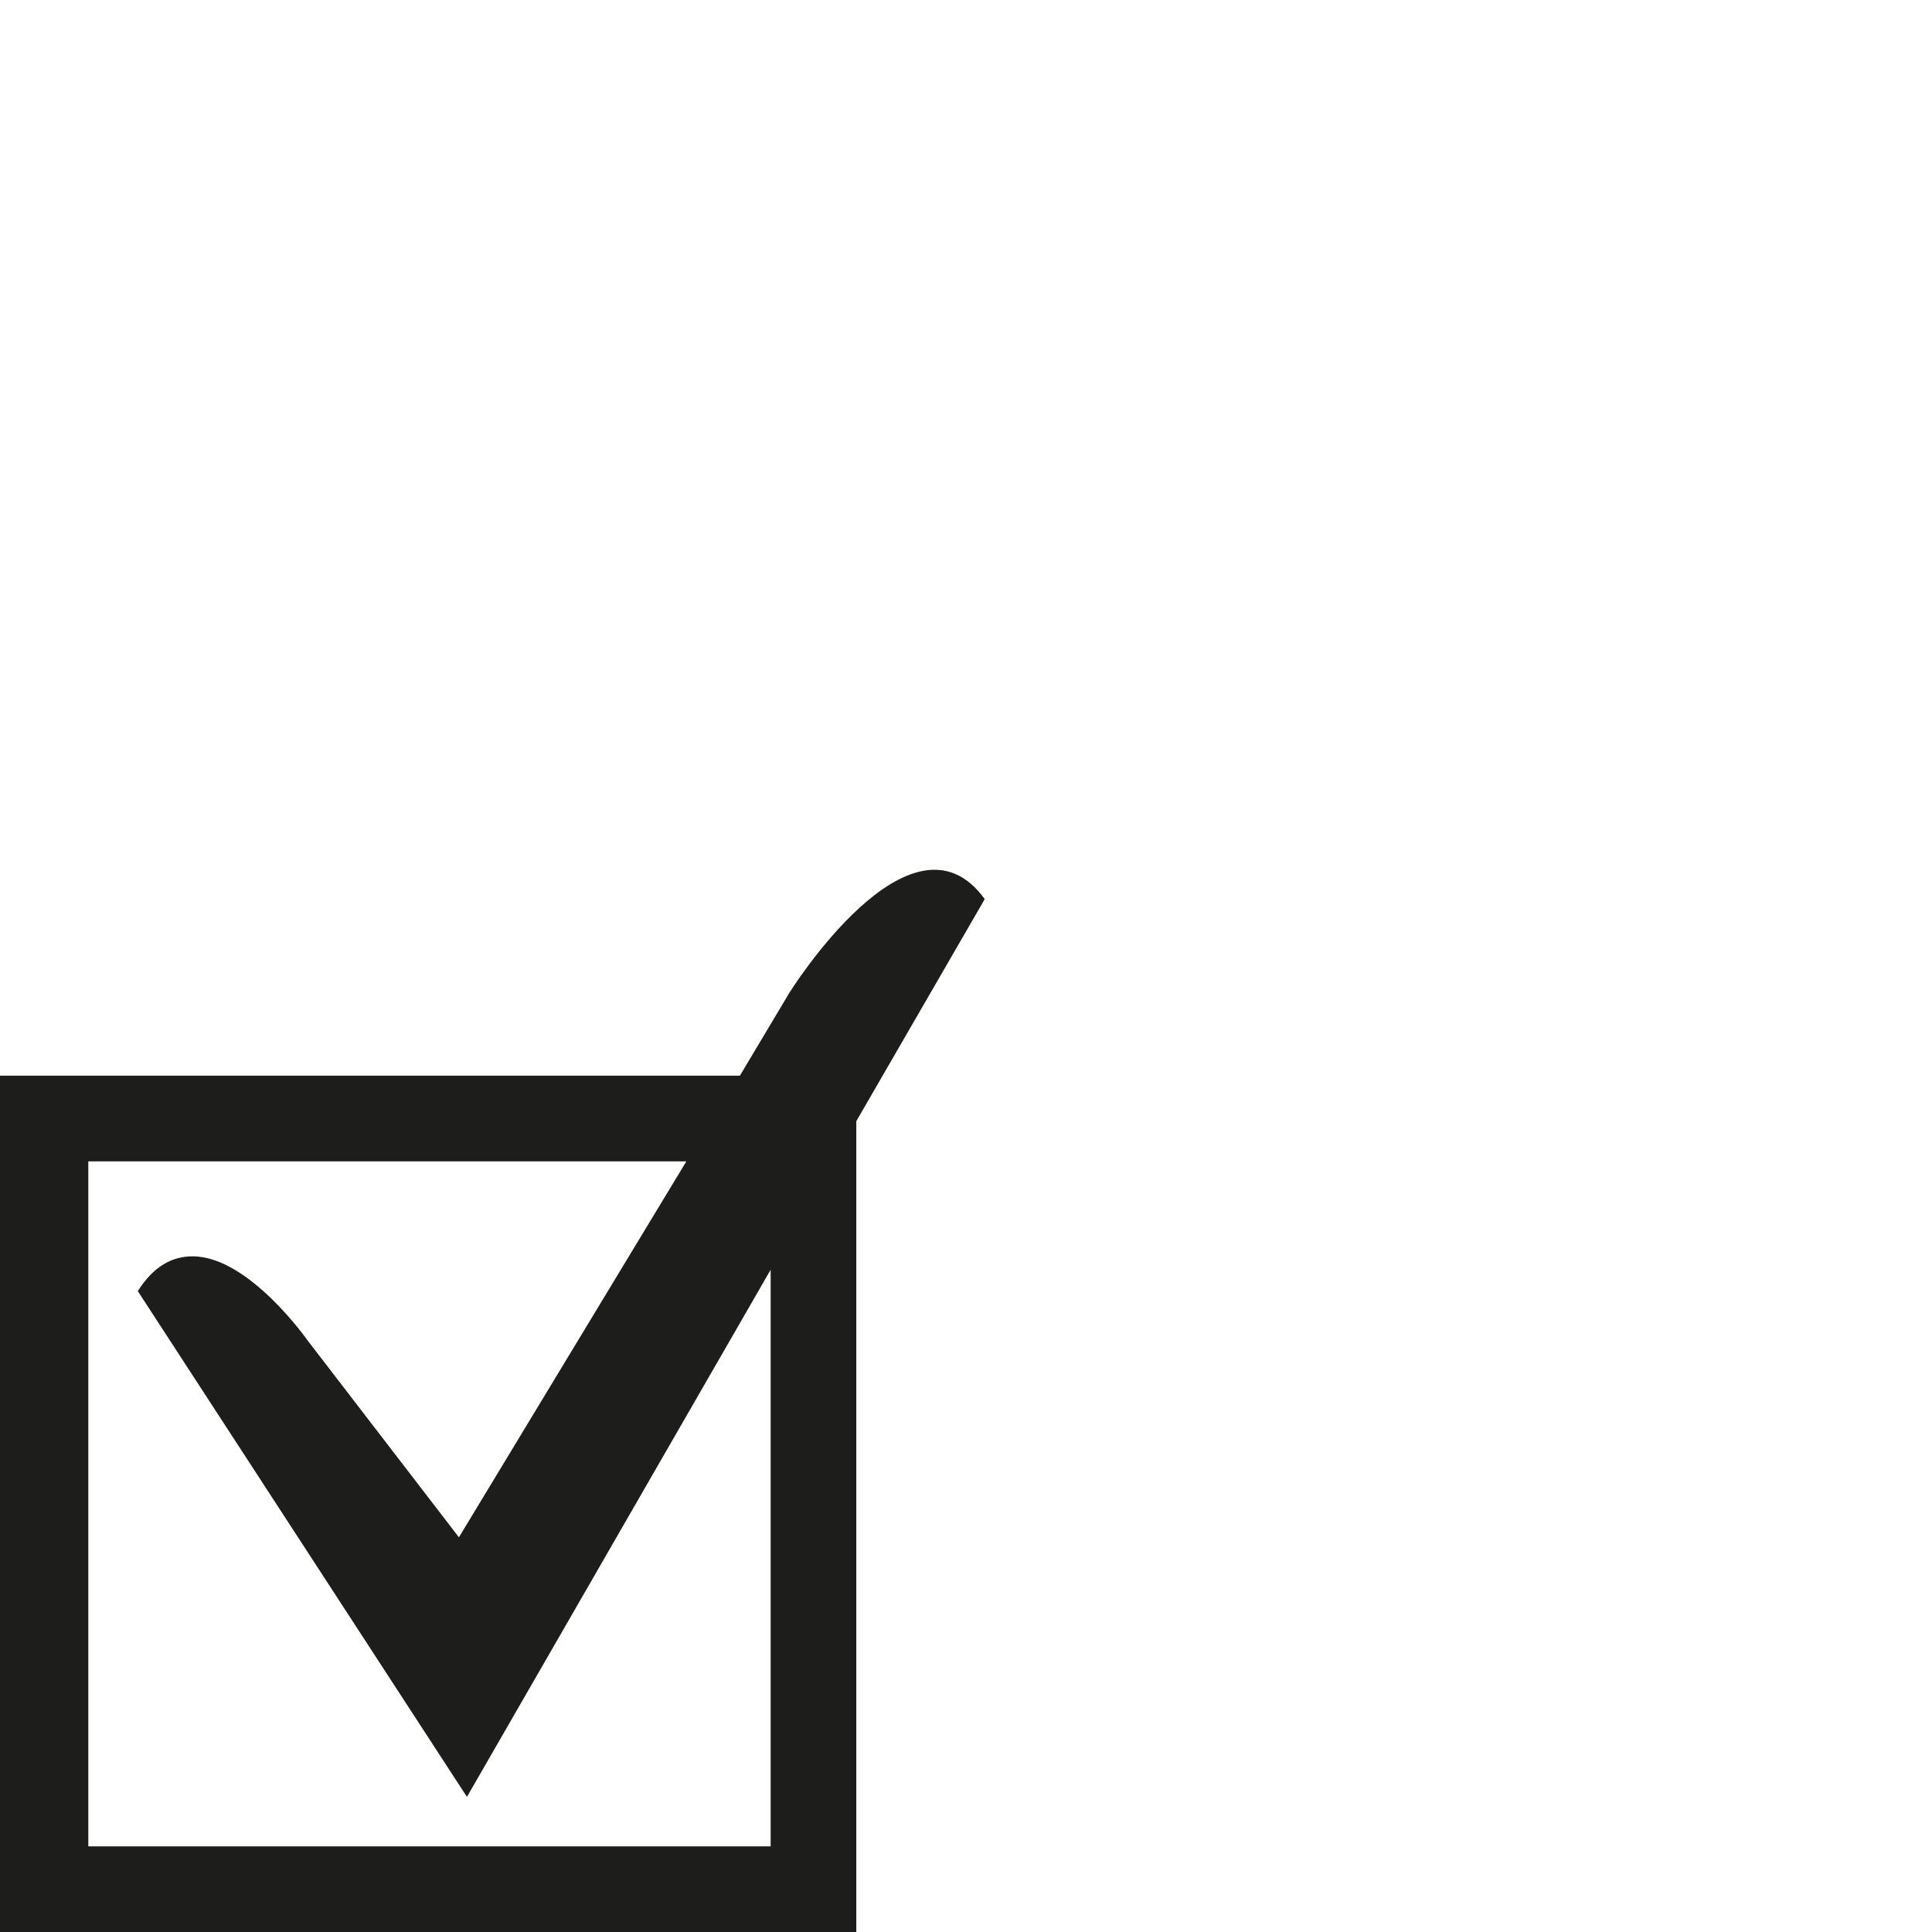
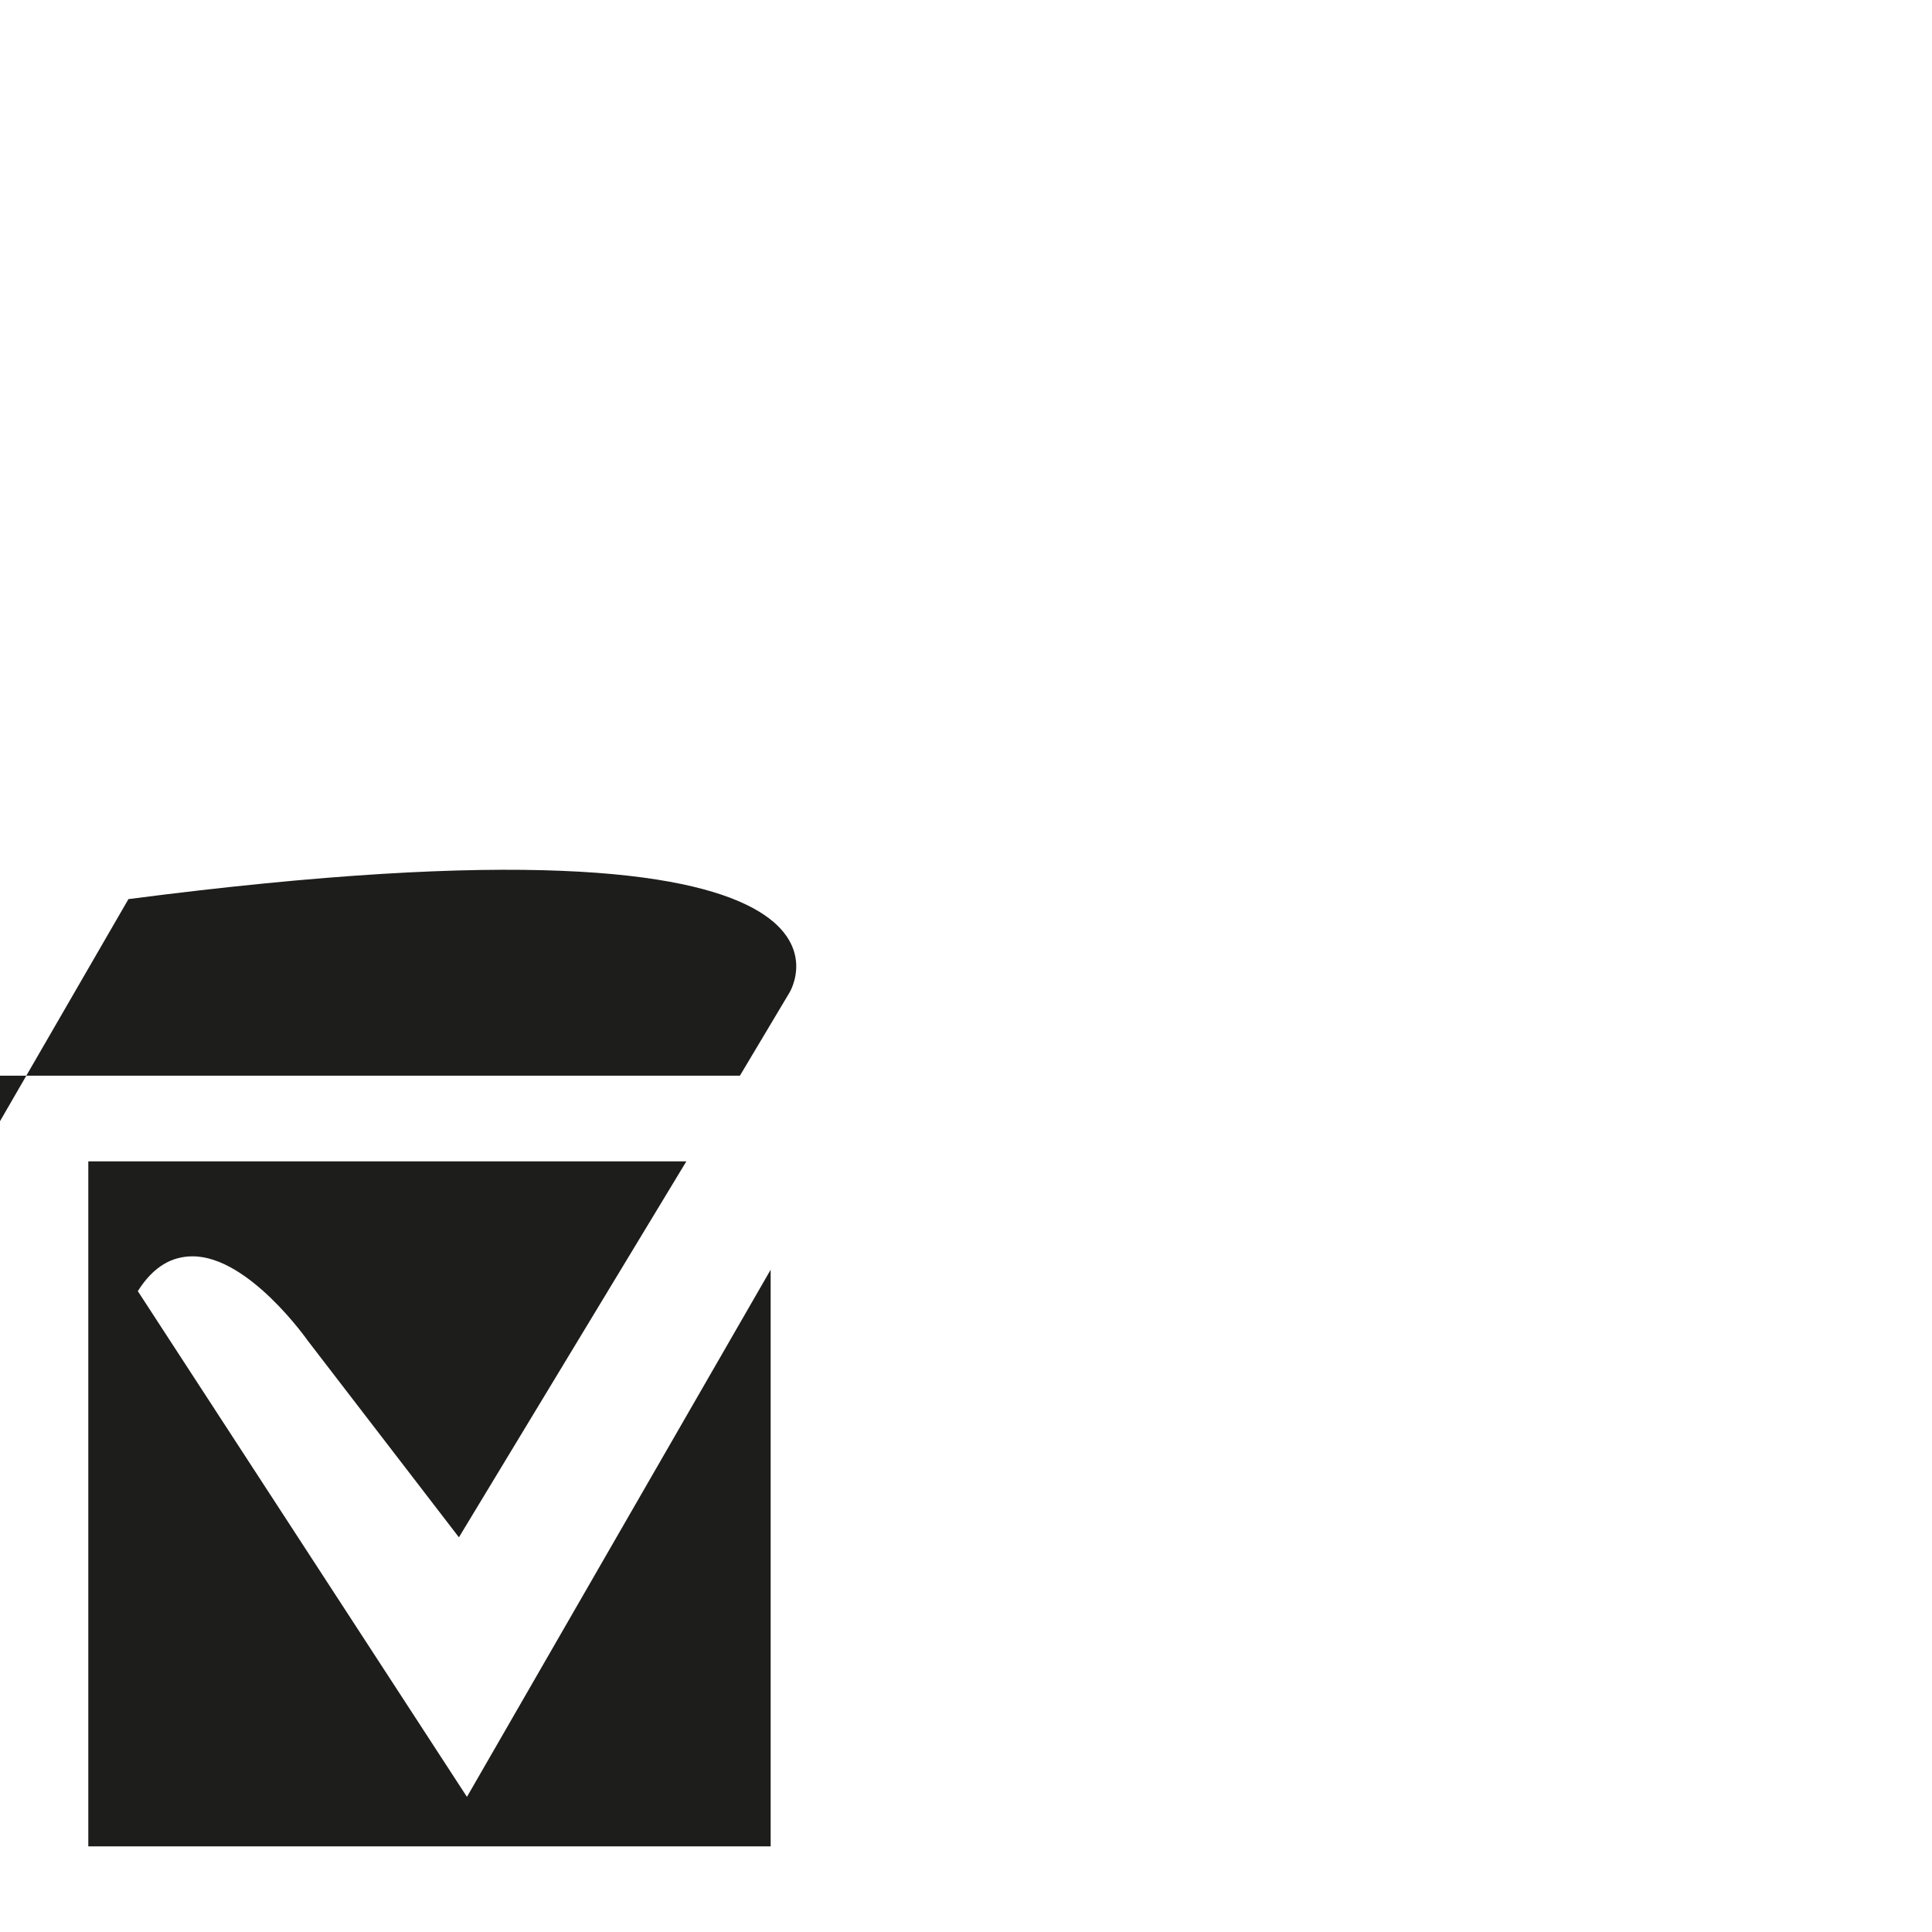
<svg xmlns="http://www.w3.org/2000/svg" version="1.1" id="Laag_1" x="0px" y="0px" viewBox="0 0 144.4 144.4" style="enable-background:new 0 0 144.4 144.4;" xml:space="preserve">
  <style type="text/css">
	.st0{fill:#1D1D1B;}
</style>
  <g>
-     <path class="st0" d="M59,74.2l-3.7,6.2H0v64h64V83.8l9.6-16.6C68.1,59.6,59,74.2,59,74.2z M57.6,138h-51V86.8h44.7l-17,28.1   L23,100.2c0,0-4.4-6.3-8.6-6.3c-1.5,0-2.9,0.7-4.1,2.6l24.6,37.8l22.7-39.4V138z" />
+     <path class="st0" d="M59,74.2l-3.7,6.2H0v64V83.8l9.6-16.6C68.1,59.6,59,74.2,59,74.2z M57.6,138h-51V86.8h44.7l-17,28.1   L23,100.2c0,0-4.4-6.3-8.6-6.3c-1.5,0-2.9,0.7-4.1,2.6l24.6,37.8l22.7-39.4V138z" />
  </g>
</svg>